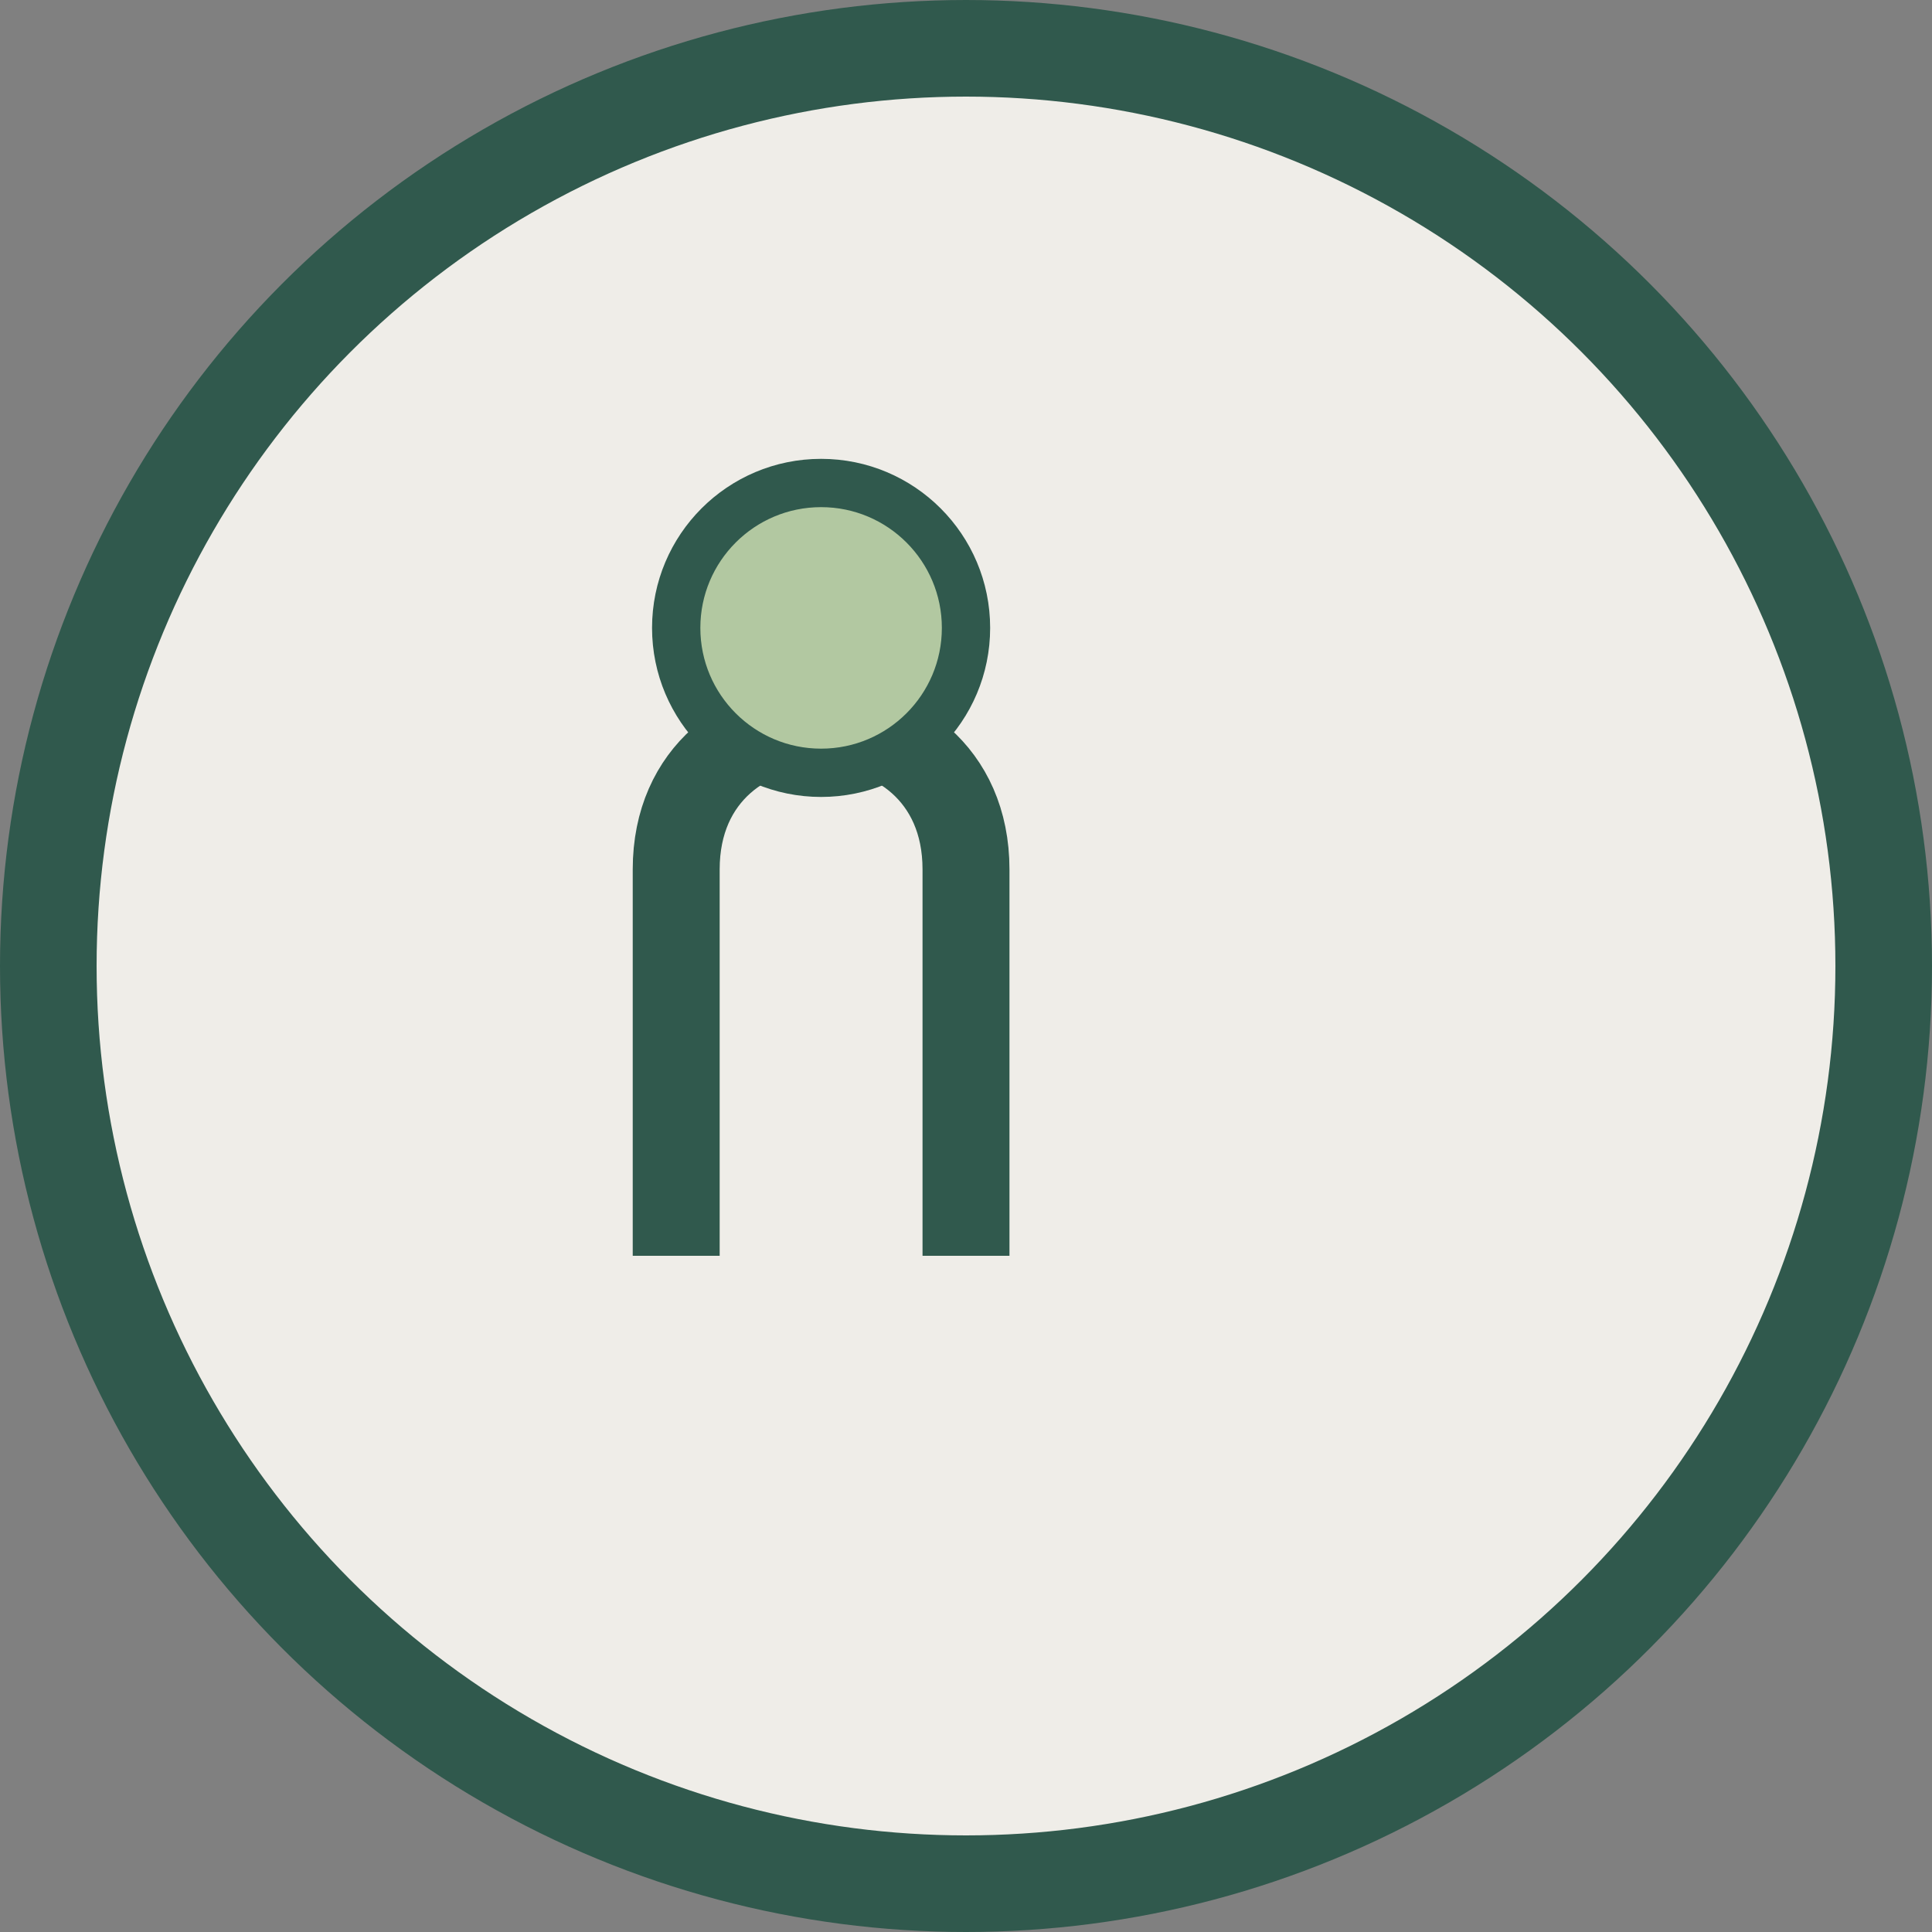
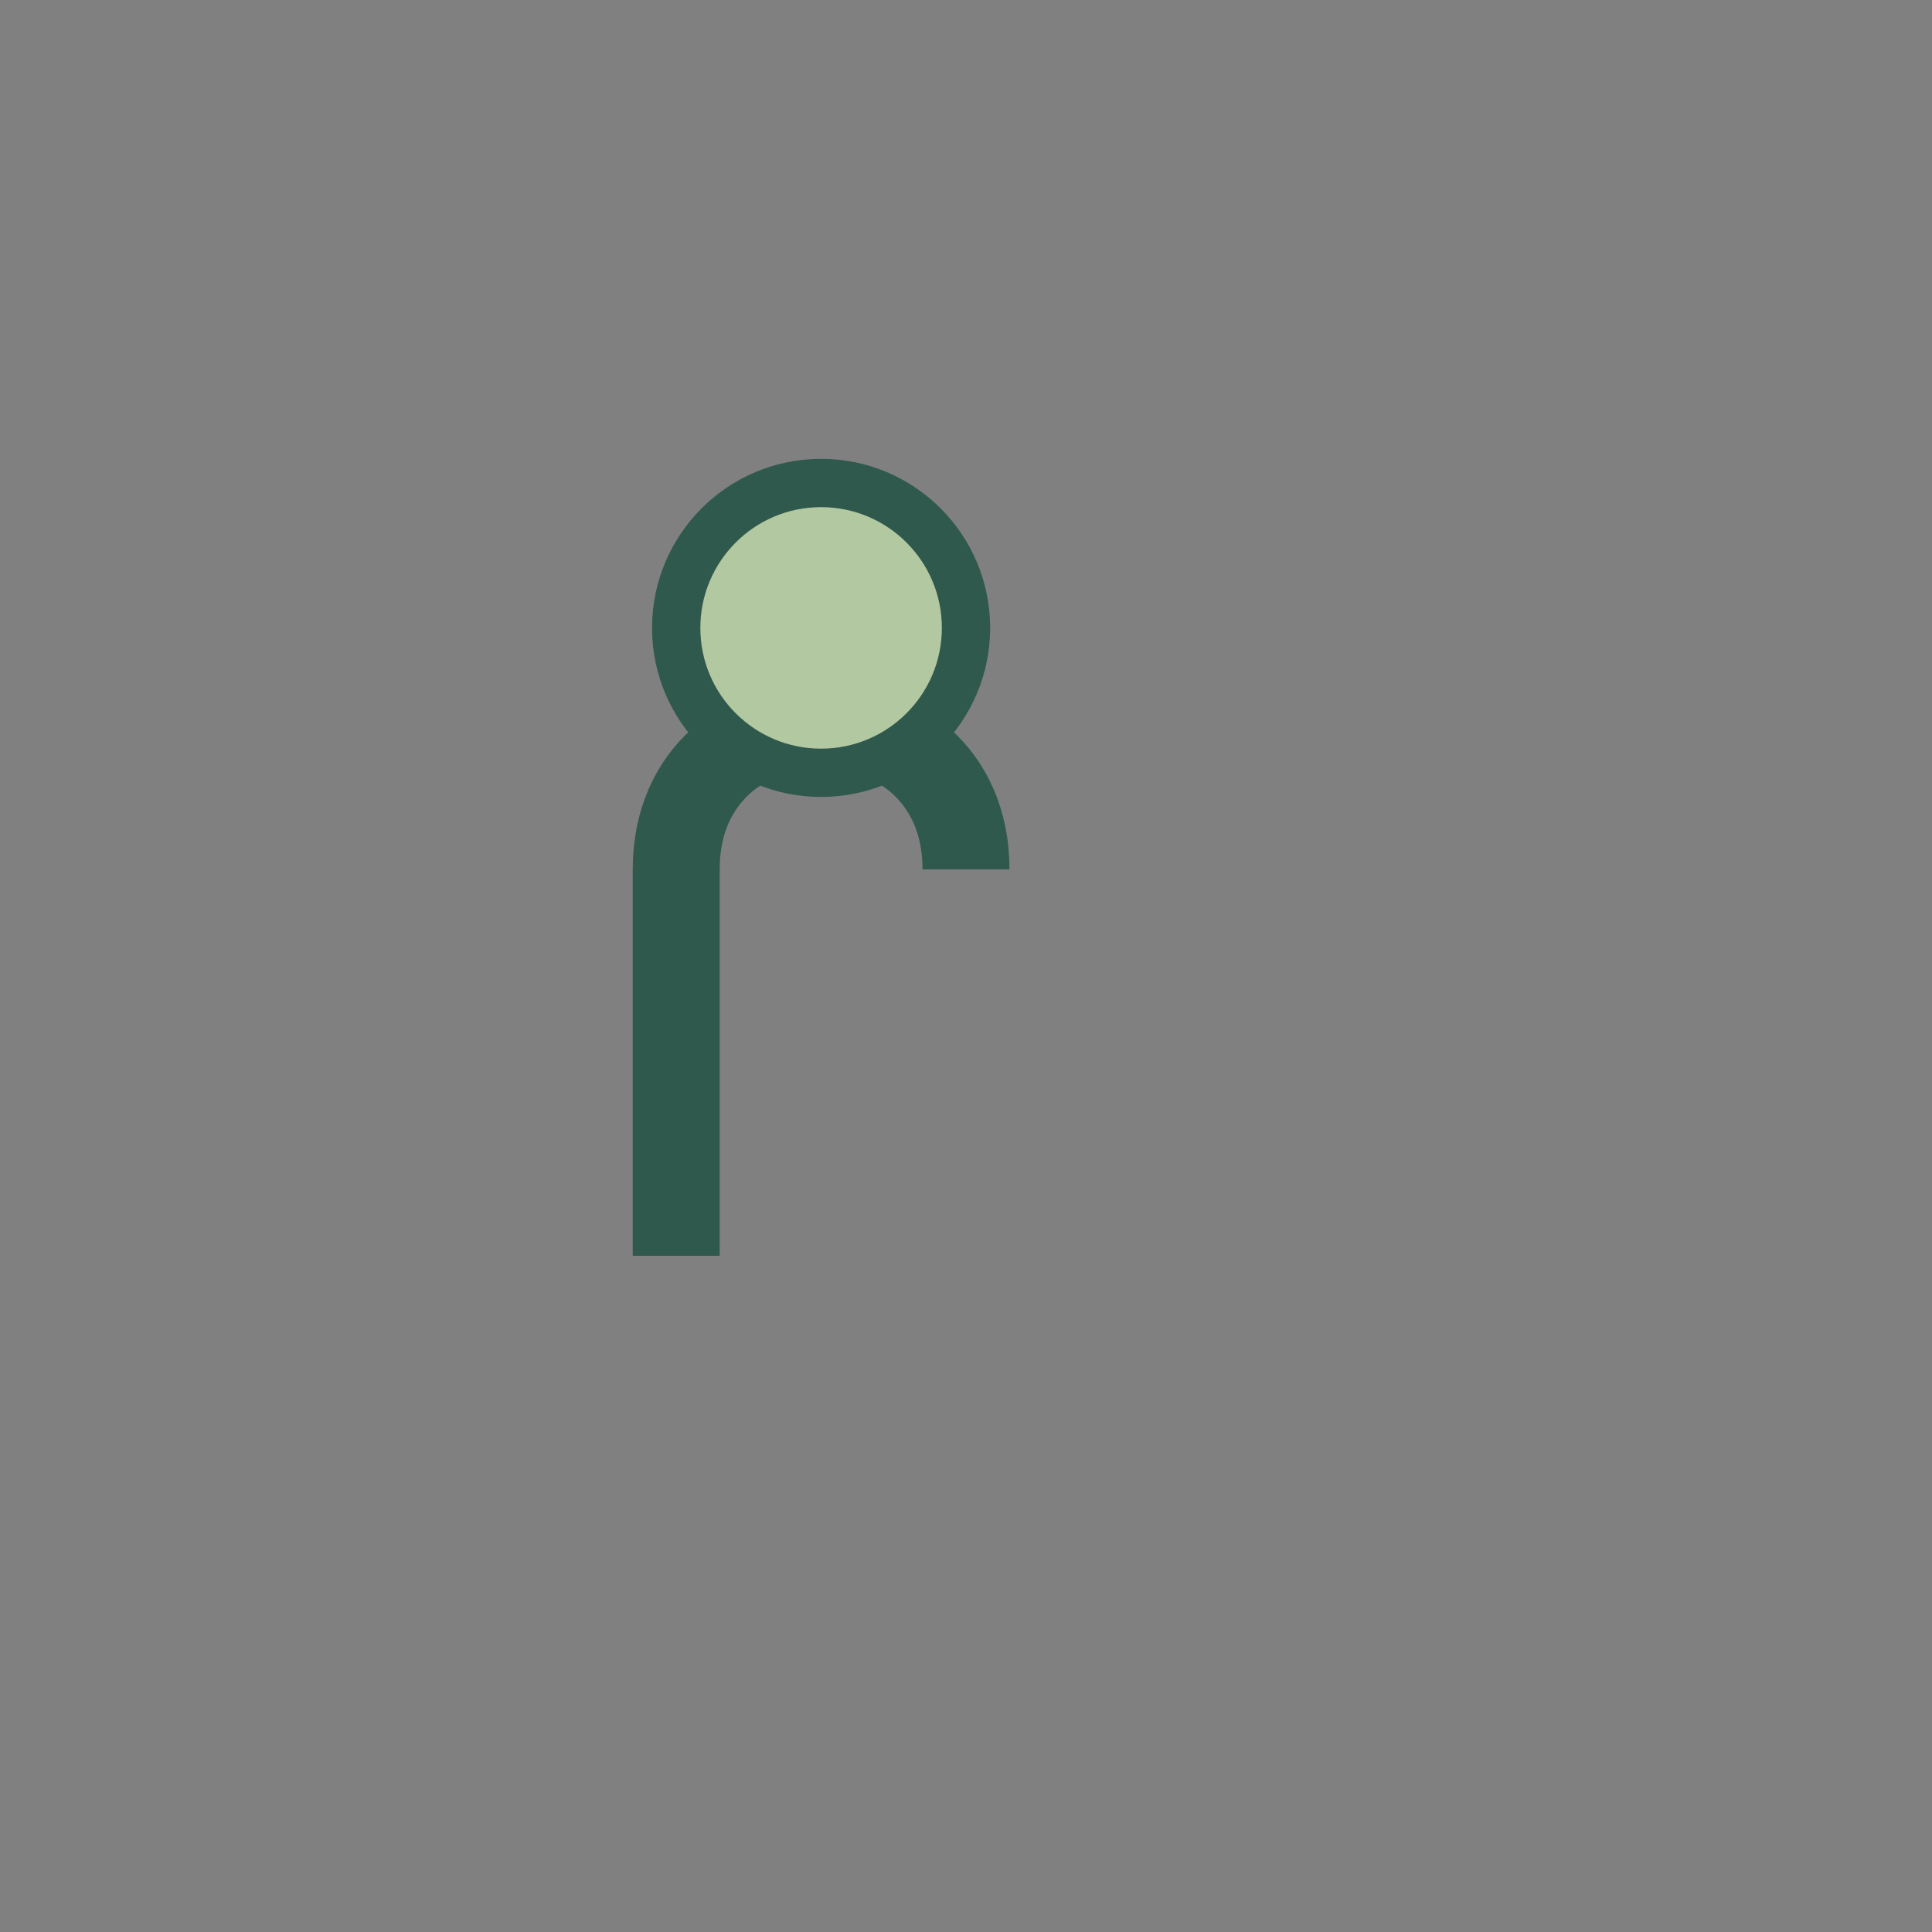
<svg xmlns="http://www.w3.org/2000/svg" width="40" height="40" viewBox="0 0 40 40">
  <rect x="0" y="0" width="40" height="40" fill="#808080" stroke="none" />
-   <circle cx="20" cy="20" r="19" fill="#EFEDE8" stroke="#30594D" stroke-width="2" />
-   <path d="M14 26V18c0-4 6-4 6 0v8" stroke="#30594D" stroke-width="1.8" fill="none" />
+   <path d="M14 26V18c0-4 6-4 6 0" stroke="#30594D" stroke-width="1.8" fill="none" />
  <circle cx="17" cy="13" r="3" fill="#B2C8A1" stroke="#30594D" stroke-width="1" />
</svg>